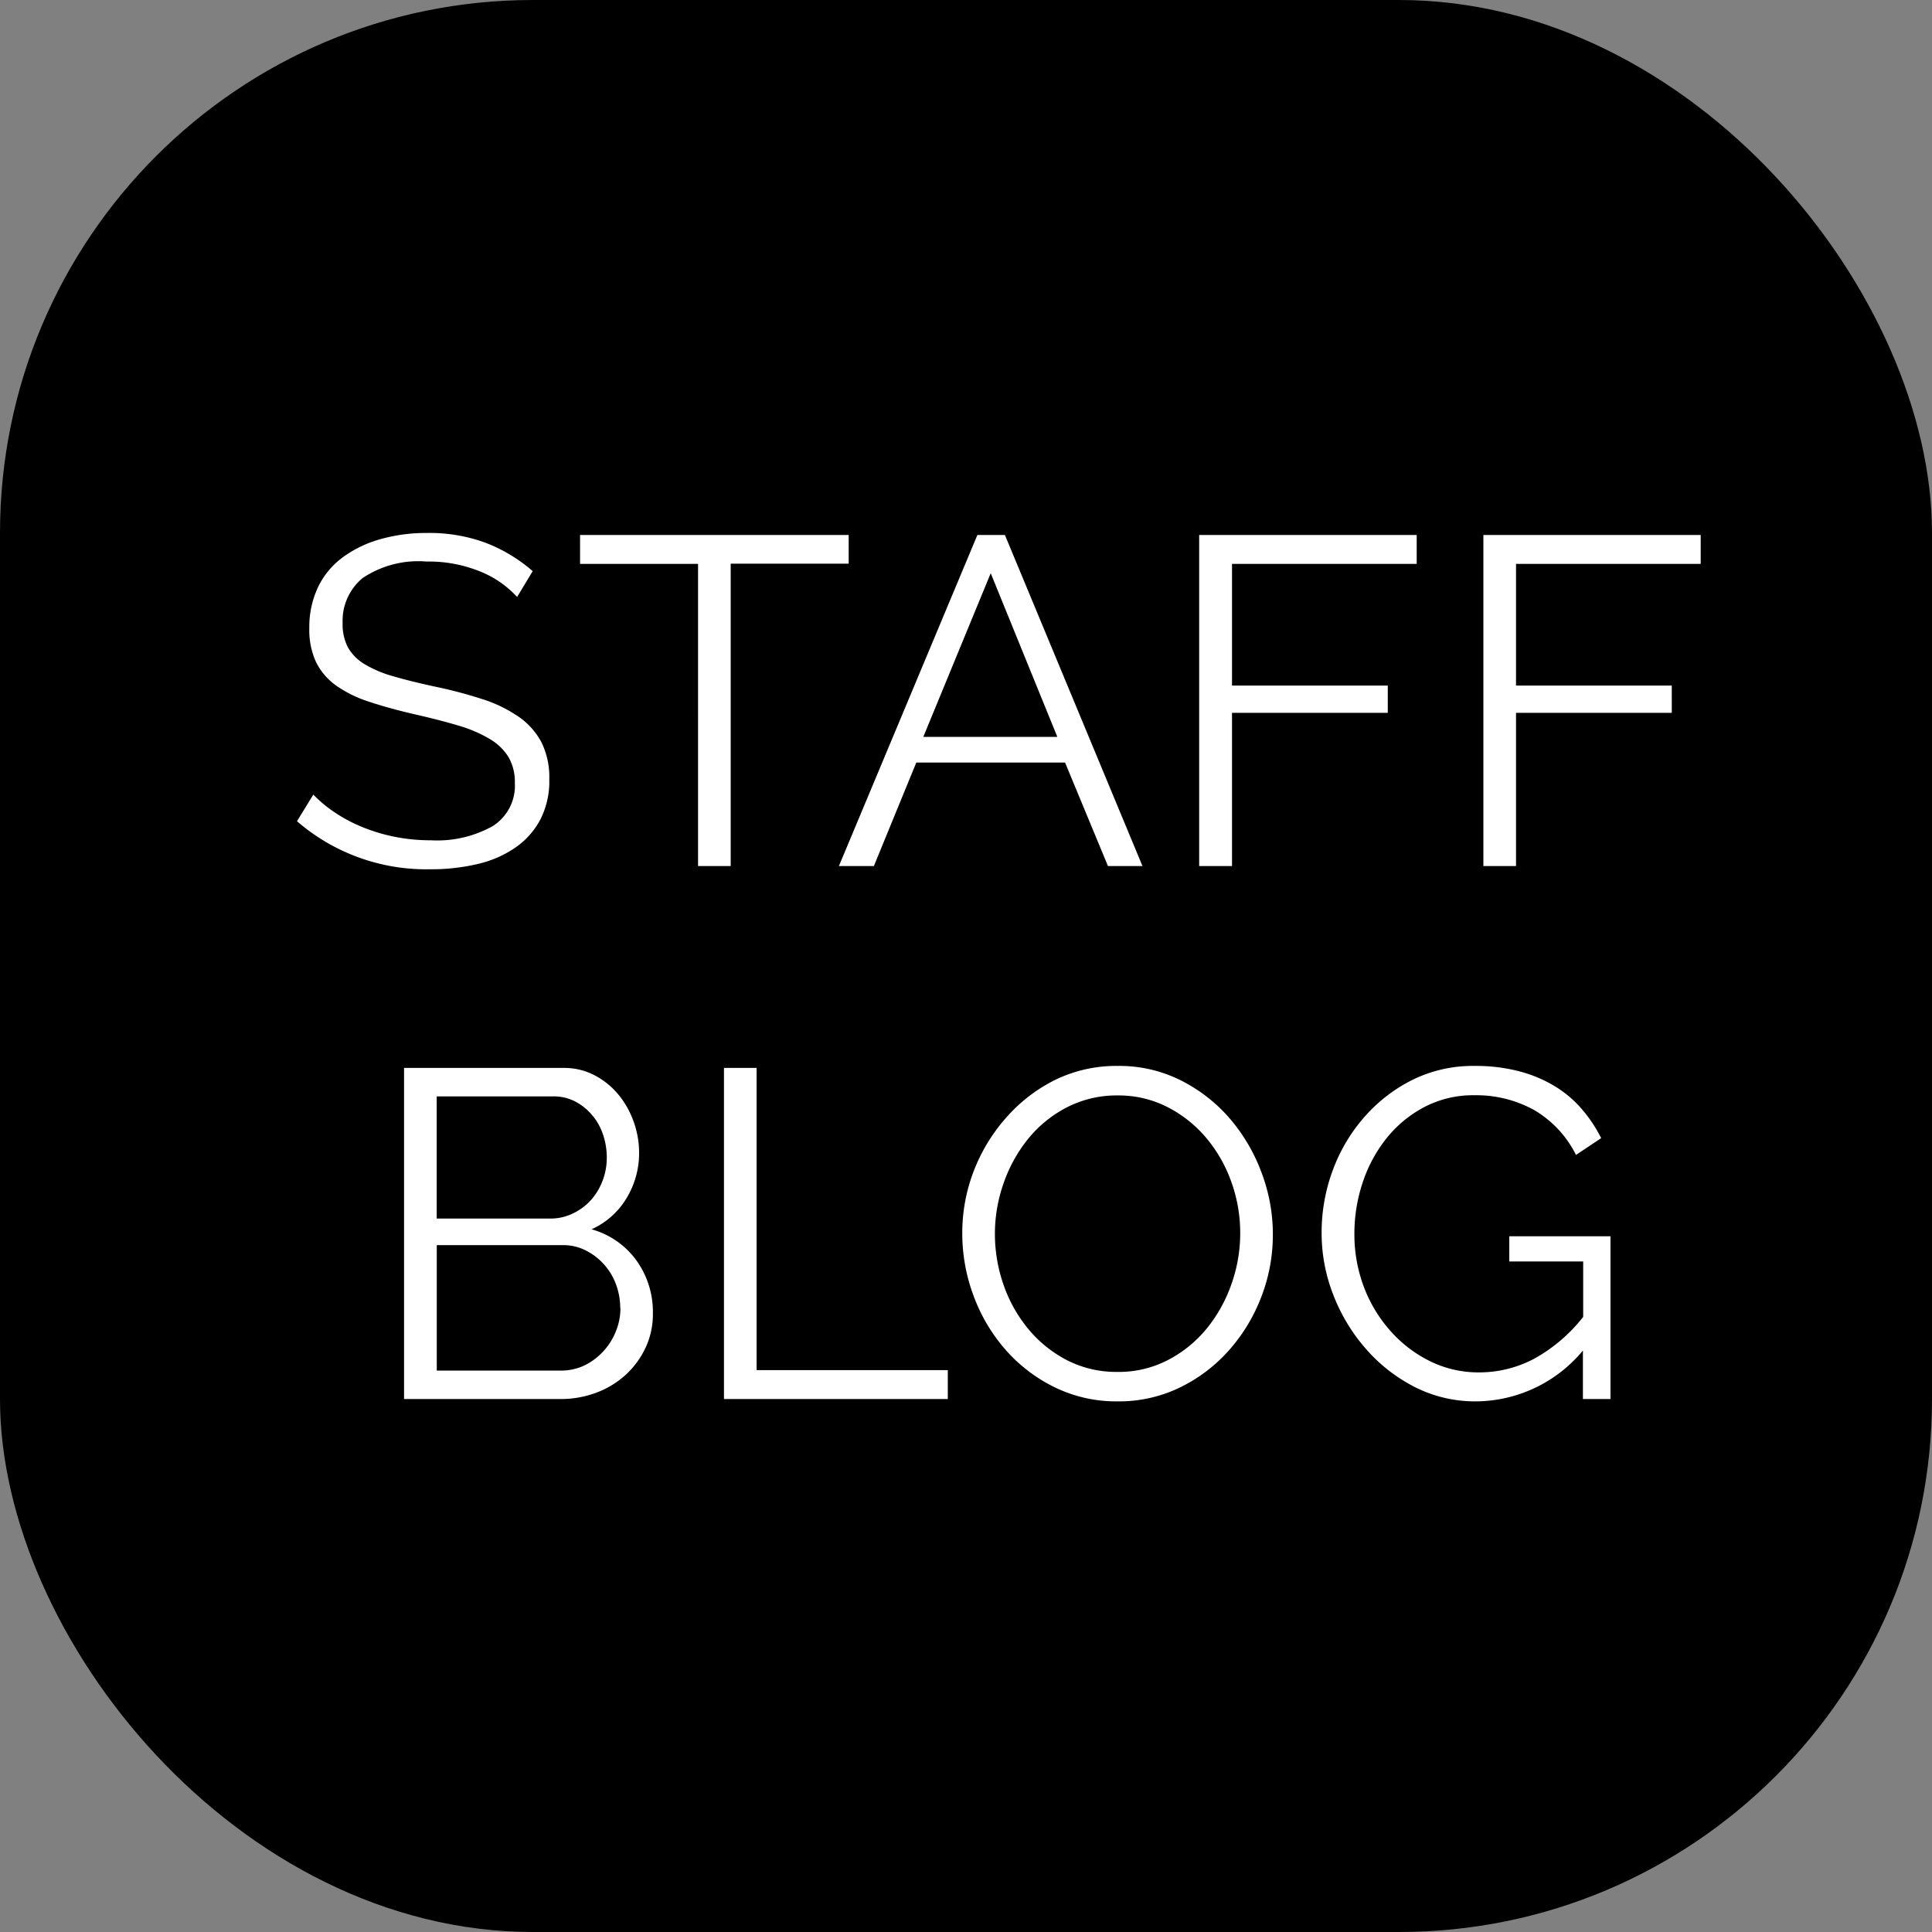
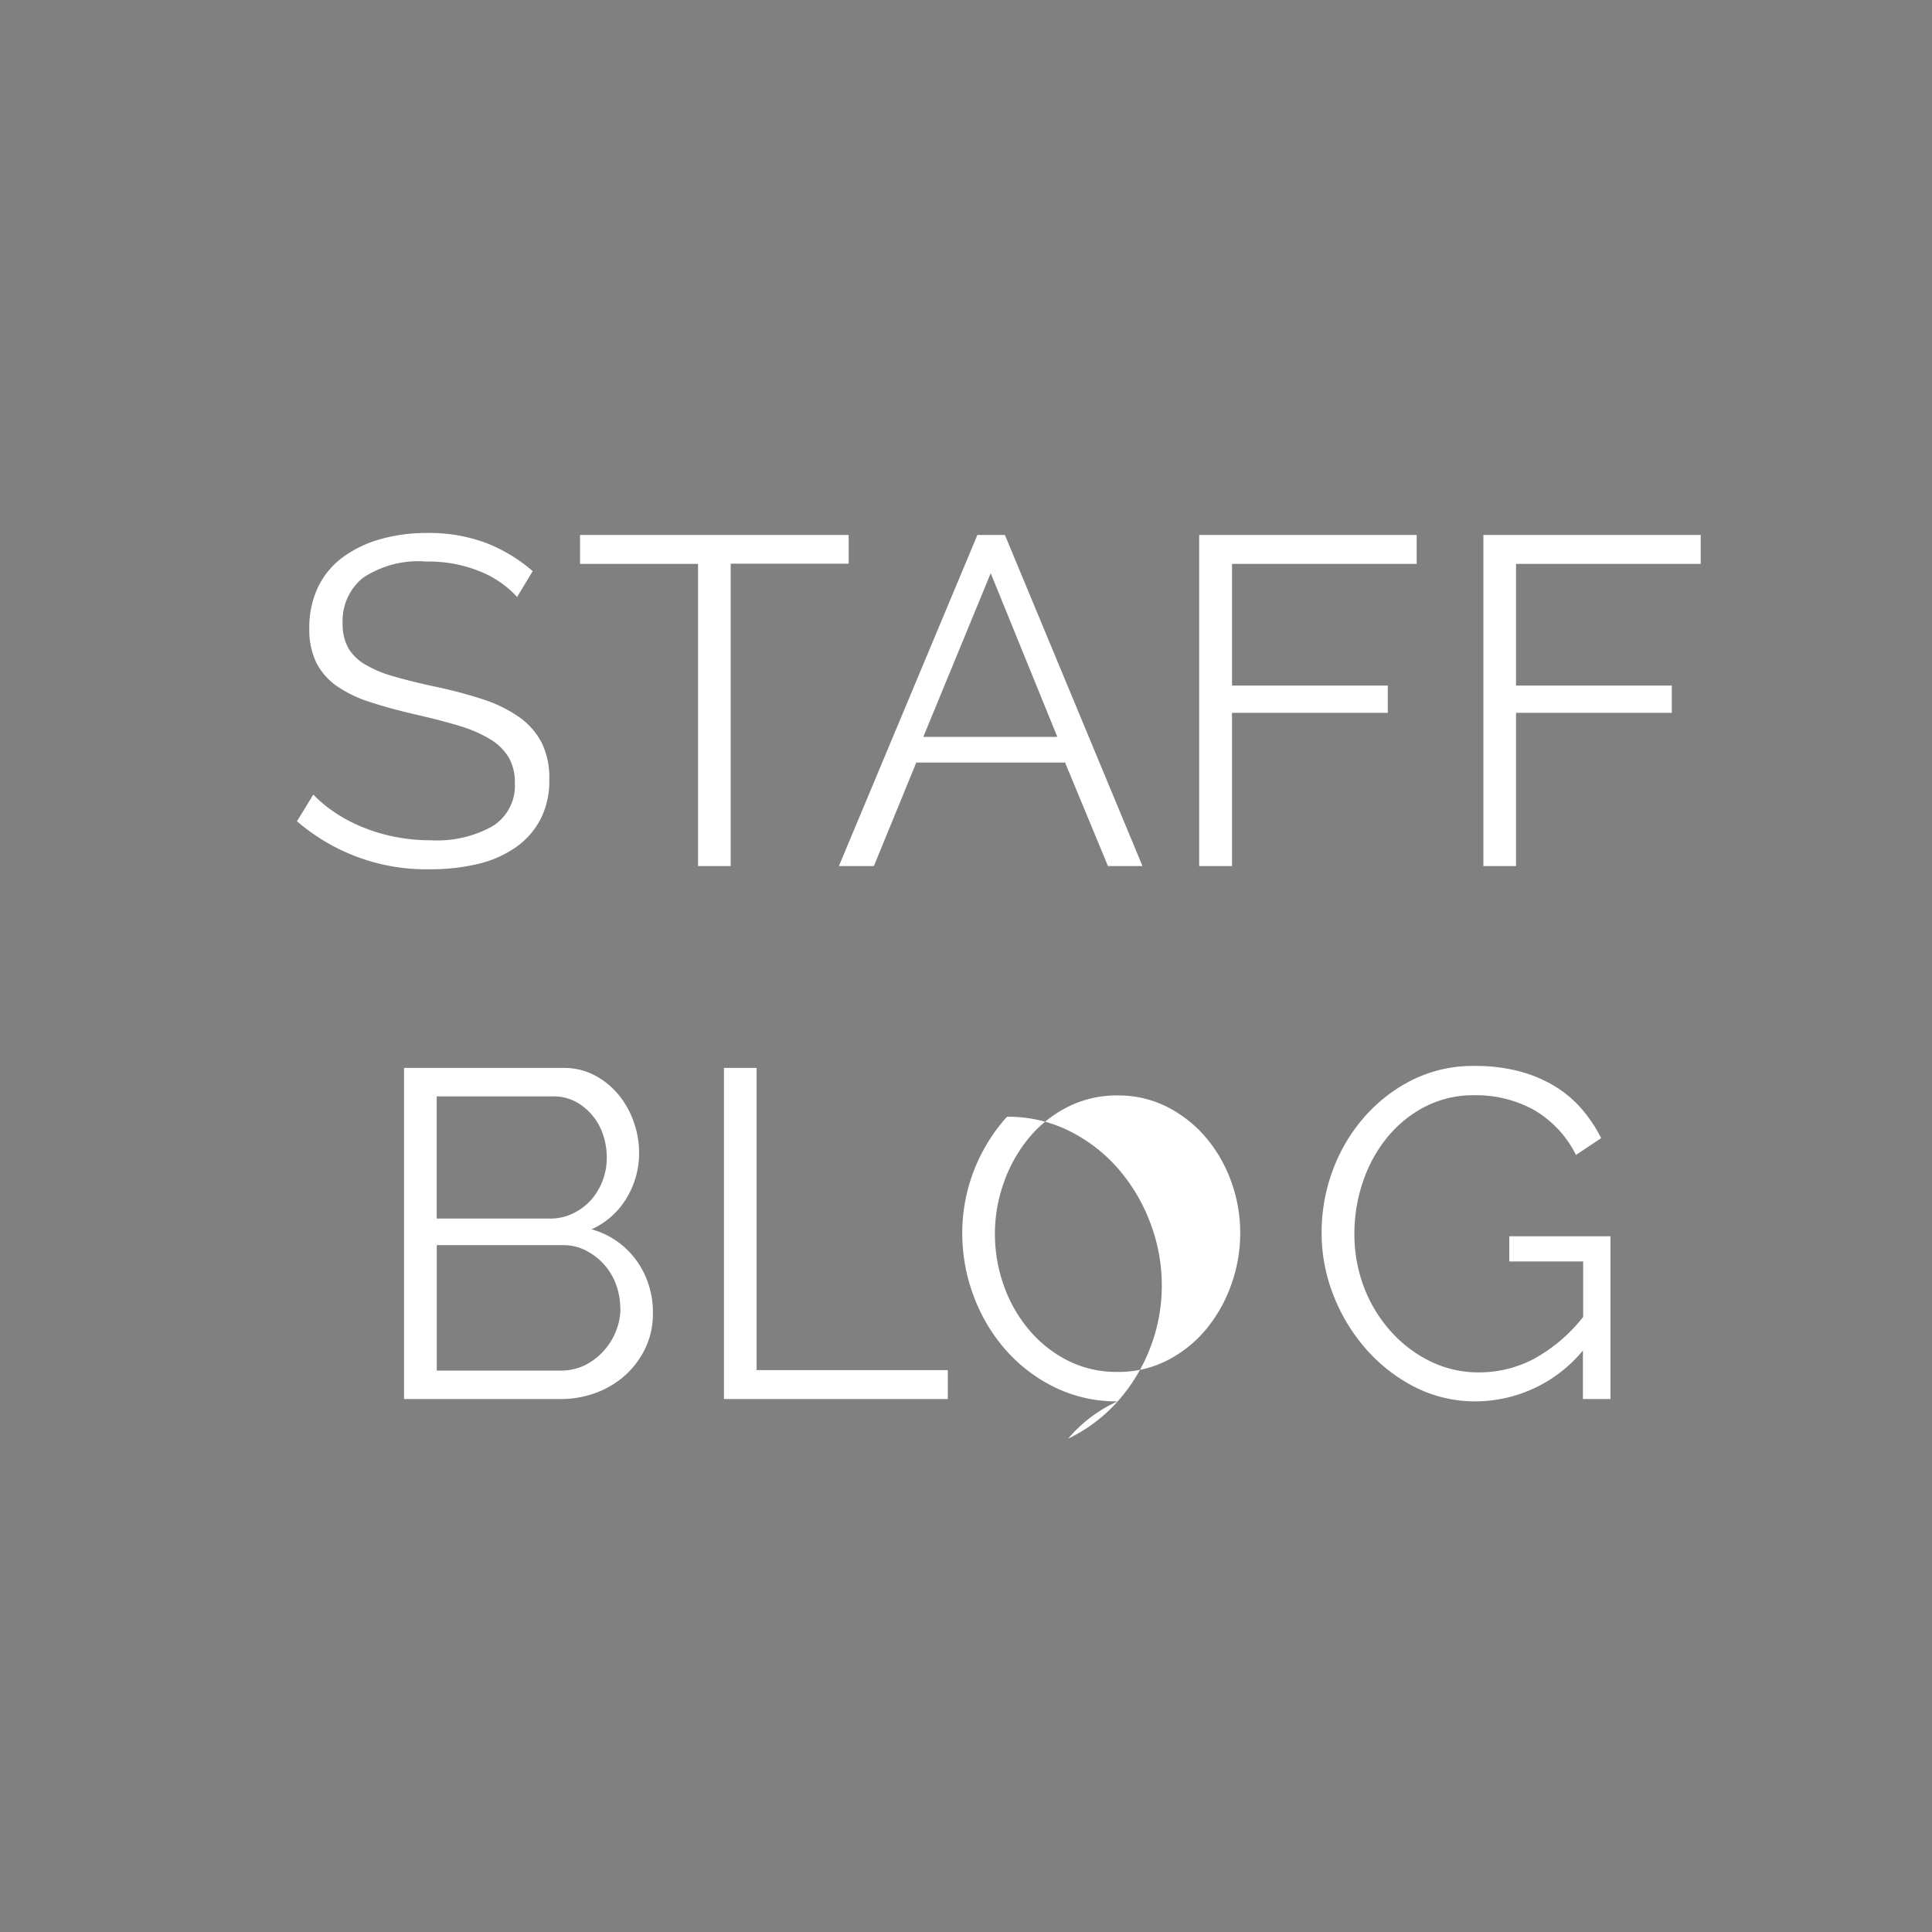
<svg xmlns="http://www.w3.org/2000/svg" width="29" height="29" viewBox="0 0 29 29">
  <rect x="0" y="0" width="29" height="29" fill="#808080" stroke="none" />
  <g id="グループ_2333" data-name="グループ 2333" transform="translate(0.443 0.443)">
-     <rect id="長方形_218" data-name="長方形 218" width="29" height="29" rx="8" transform="translate(-0.443 -0.443)" />
-     <path id="パス_1067" data-name="パス 1067" d="M-7.238-4.039a1.513,1.513,0,0,0-.56-.385,2.045,2.045,0,0,0-.8-.147,1.5,1.5,0,0,0-.959.248.83.83,0,0,0-.3.675.745.745,0,0,0,.081.368.7.7,0,0,0,.248.249,1.742,1.742,0,0,0,.431.182q.263.077.62.154a6.734,6.734,0,0,1,.717.189,2.06,2.06,0,0,1,.543.263,1.089,1.089,0,0,1,.343.382,1.184,1.184,0,0,1,.119.56,1.258,1.258,0,0,1-.133.6,1.186,1.186,0,0,1-.371.42,1.655,1.655,0,0,1-.567.249,3.032,3.032,0,0,1-.721.08,2.963,2.963,0,0,1-1.995-.721l.245-.4a1.942,1.942,0,0,0,.319.266,2.309,2.309,0,0,0,.413.22,2.624,2.624,0,0,0,.487.147,2.744,2.744,0,0,0,.546.053,1.711,1.711,0,0,0,.928-.213.717.717,0,0,0,.332-.648.743.743,0,0,0-.095-.388.818.818,0,0,0-.284-.273,2.009,2.009,0,0,0-.469-.2q-.28-.084-.651-.168-.392-.091-.686-.189a1.829,1.829,0,0,1-.5-.245.954.954,0,0,1-.3-.353,1.144,1.144,0,0,1-.1-.507,1.4,1.4,0,0,1,.129-.612,1.2,1.2,0,0,1,.368-.448,1.74,1.74,0,0,1,.56-.273A2.53,2.53,0,0,1-8.589-5a2.438,2.438,0,0,1,.885.15,2.378,2.378,0,0,1,.7.423Zm4.977-.5H-4.032V0h-.49V-4.536H-6.293V-4.97h4.032ZM-.329-4.97H.084L2.149,0H1.631L.987-1.554H-1.246L-1.883,0h-.525Zm1.2,3.031-1-2.457L-1.141-1.939ZM3,0V-4.97H6.265v.434H3.493v1.827H5.831V-2.3H3.493V0ZM7.266,0V-4.97h3.262v.434H7.756v1.827h2.338V-2.3H7.756V0ZM-5.2,6.719a1.178,1.178,0,0,1-.112.515,1.3,1.3,0,0,1-.3.406,1.359,1.359,0,0,1-.441.266A1.522,1.522,0,0,1-6.59,8H-8.935V3.03h2.394a.981.981,0,0,1,.469.112,1.171,1.171,0,0,1,.357.291,1.331,1.331,0,0,1,.227.406,1.366,1.366,0,0,1,.081.458,1.3,1.3,0,0,1-.189.689,1.17,1.17,0,0,1-.525.466,1.242,1.242,0,0,1,.675.469A1.324,1.324,0,0,1-5.2,6.719Zm-.49-.084a1.017,1.017,0,0,0-.063-.354.928.928,0,0,0-.179-.3.928.928,0,0,0-.273-.21.735.735,0,0,0-.339-.081h-1.9V7.573H-6.59A.823.823,0,0,0-6.237,7.5.939.939,0,0,0-5.95,7.29a.963.963,0,0,0,.192-.3A.927.927,0,0,0-5.687,6.635ZM-8.445,3.457V5.291h1.708A.763.763,0,0,0-6.4,5.214a.864.864,0,0,0,.27-.2.938.938,0,0,0,.175-.291.96.96,0,0,0,.063-.346,1.061,1.061,0,0,0-.06-.357.871.871,0,0,0-.168-.291.84.84,0,0,0-.255-.2A.71.71,0,0,0-6.7,3.457ZM-4.133,8V3.03h.49V7.566h2.87V8Zm5.908.035a2.105,2.105,0,0,1-.949-.214,2.358,2.358,0,0,1-.738-.567,2.578,2.578,0,0,1-.476-.808,2.668,2.668,0,0,1-.168-.931,2.584,2.584,0,0,1,.178-.952,2.624,2.624,0,0,1,.493-.8A2.386,2.386,0,0,1,.858,3.2,2.094,2.094,0,0,1,1.782,3a2.05,2.05,0,0,1,.949.22,2.382,2.382,0,0,1,.735.577,2.669,2.669,0,0,1,.472.809,2.62,2.62,0,0,1,.168.921,2.584,2.584,0,0,1-.178.952,2.615,2.615,0,0,1-.49.8,2.37,2.37,0,0,1-.738.553A2.094,2.094,0,0,1,1.775,8.035ZM-.066,5.515a2.315,2.315,0,0,0,.133.78,2.124,2.124,0,0,0,.378.665,1.858,1.858,0,0,0,.581.462,1.623,1.623,0,0,0,.749.171,1.6,1.6,0,0,0,.763-.182,1.86,1.86,0,0,0,.581-.476,2.2,2.2,0,0,0,.367-.665,2.279,2.279,0,0,0,.13-.756,2.261,2.261,0,0,0-.136-.781A2.134,2.134,0,0,0,3.1,4.073a1.881,1.881,0,0,0-.581-.458,1.608,1.608,0,0,0-.742-.172,1.628,1.628,0,0,0-.763.179,1.819,1.819,0,0,0-.581.472,2.2,2.2,0,0,0-.368.665A2.279,2.279,0,0,0-.066,5.515ZM8.76,7.272a2.1,2.1,0,0,1-1.6.763,2,2,0,0,1-.927-.217A2.448,2.448,0,0,1,5.5,7.244a2.708,2.708,0,0,1-.487-.808,2.546,2.546,0,0,1-.175-.928,2.677,2.677,0,0,1,.171-.952,2.545,2.545,0,0,1,.48-.8A2.354,2.354,0,0,1,6.22,3.2,2.05,2.05,0,0,1,7.137,3a2.571,2.571,0,0,1,.665.08,2.019,2.019,0,0,1,.535.224,1.7,1.7,0,0,1,.406.343,2.129,2.129,0,0,1,.291.437l-.378.252a1.609,1.609,0,0,0-.637-.679,1.8,1.8,0,0,0-.889-.217,1.576,1.576,0,0,0-.746.175,1.8,1.8,0,0,0-.567.465,2.129,2.129,0,0,0-.361.665,2.41,2.41,0,0,0-.126.774,2.229,2.229,0,0,0,.143.8,2.114,2.114,0,0,0,.4.661,1.929,1.929,0,0,0,.592.452,1.642,1.642,0,0,0,.738.168,1.762,1.762,0,0,0,.816-.2,2.418,2.418,0,0,0,.745-.633V5.935H7.655V5.557H9.174V8H8.76Z" transform="translate(14.557 12.557)" fill="#fff" />
+     <path id="パス_1067" data-name="パス 1067" d="M-7.238-4.039a1.513,1.513,0,0,0-.56-.385,2.045,2.045,0,0,0-.8-.147,1.5,1.5,0,0,0-.959.248.83.83,0,0,0-.3.675.745.745,0,0,0,.081.368.7.7,0,0,0,.248.249,1.742,1.742,0,0,0,.431.182q.263.077.62.154a6.734,6.734,0,0,1,.717.189,2.06,2.06,0,0,1,.543.263,1.089,1.089,0,0,1,.343.382,1.184,1.184,0,0,1,.119.56,1.258,1.258,0,0,1-.133.6,1.186,1.186,0,0,1-.371.42,1.655,1.655,0,0,1-.567.249,3.032,3.032,0,0,1-.721.08,2.963,2.963,0,0,1-1.995-.721l.245-.4a1.942,1.942,0,0,0,.319.266,2.309,2.309,0,0,0,.413.22,2.624,2.624,0,0,0,.487.147,2.744,2.744,0,0,0,.546.053,1.711,1.711,0,0,0,.928-.213.717.717,0,0,0,.332-.648.743.743,0,0,0-.095-.388.818.818,0,0,0-.284-.273,2.009,2.009,0,0,0-.469-.2q-.28-.084-.651-.168-.392-.091-.686-.189a1.829,1.829,0,0,1-.5-.245.954.954,0,0,1-.3-.353,1.144,1.144,0,0,1-.1-.507,1.4,1.4,0,0,1,.129-.612,1.2,1.2,0,0,1,.368-.448,1.74,1.74,0,0,1,.56-.273A2.53,2.53,0,0,1-8.589-5a2.438,2.438,0,0,1,.885.15,2.378,2.378,0,0,1,.7.423Zm4.977-.5H-4.032V0h-.49V-4.536H-6.293V-4.97h4.032ZM-.329-4.97H.084L2.149,0H1.631L.987-1.554H-1.246L-1.883,0h-.525Zm1.2,3.031-1-2.457L-1.141-1.939ZM3,0V-4.97H6.265v.434H3.493v1.827H5.831V-2.3H3.493V0ZM7.266,0V-4.97h3.262v.434H7.756v1.827h2.338V-2.3H7.756V0ZM-5.2,6.719a1.178,1.178,0,0,1-.112.515,1.3,1.3,0,0,1-.3.406,1.359,1.359,0,0,1-.441.266A1.522,1.522,0,0,1-6.59,8H-8.935V3.03h2.394a.981.981,0,0,1,.469.112,1.171,1.171,0,0,1,.357.291,1.331,1.331,0,0,1,.227.406,1.366,1.366,0,0,1,.081.458,1.3,1.3,0,0,1-.189.689,1.17,1.17,0,0,1-.525.466,1.242,1.242,0,0,1,.675.469A1.324,1.324,0,0,1-5.2,6.719Zm-.49-.084a1.017,1.017,0,0,0-.063-.354.928.928,0,0,0-.179-.3.928.928,0,0,0-.273-.21.735.735,0,0,0-.339-.081h-1.9V7.573H-6.59A.823.823,0,0,0-6.237,7.5.939.939,0,0,0-5.95,7.29a.963.963,0,0,0,.192-.3A.927.927,0,0,0-5.687,6.635ZM-8.445,3.457V5.291h1.708A.763.763,0,0,0-6.4,5.214a.864.864,0,0,0,.27-.2.938.938,0,0,0,.175-.291.96.96,0,0,0,.063-.346,1.061,1.061,0,0,0-.06-.357.871.871,0,0,0-.168-.291.84.84,0,0,0-.255-.2A.71.71,0,0,0-6.7,3.457ZM-4.133,8V3.03h.49V7.566h2.87V8Zm5.908.035a2.105,2.105,0,0,1-.949-.214,2.358,2.358,0,0,1-.738-.567,2.578,2.578,0,0,1-.476-.808,2.668,2.668,0,0,1-.168-.931,2.584,2.584,0,0,1,.178-.952,2.624,2.624,0,0,1,.493-.8a2.05,2.05,0,0,1,.949.22,2.382,2.382,0,0,1,.735.577,2.669,2.669,0,0,1,.472.809,2.62,2.62,0,0,1,.168.921,2.584,2.584,0,0,1-.178.952,2.615,2.615,0,0,1-.49.8,2.37,2.37,0,0,1-.738.553A2.094,2.094,0,0,1,1.775,8.035ZM-.066,5.515a2.315,2.315,0,0,0,.133.78,2.124,2.124,0,0,0,.378.665,1.858,1.858,0,0,0,.581.462,1.623,1.623,0,0,0,.749.171,1.6,1.6,0,0,0,.763-.182,1.86,1.86,0,0,0,.581-.476,2.2,2.2,0,0,0,.367-.665,2.279,2.279,0,0,0,.13-.756,2.261,2.261,0,0,0-.136-.781A2.134,2.134,0,0,0,3.1,4.073a1.881,1.881,0,0,0-.581-.458,1.608,1.608,0,0,0-.742-.172,1.628,1.628,0,0,0-.763.179,1.819,1.819,0,0,0-.581.472,2.2,2.2,0,0,0-.368.665A2.279,2.279,0,0,0-.066,5.515ZM8.76,7.272a2.1,2.1,0,0,1-1.6.763,2,2,0,0,1-.927-.217A2.448,2.448,0,0,1,5.5,7.244a2.708,2.708,0,0,1-.487-.808,2.546,2.546,0,0,1-.175-.928,2.677,2.677,0,0,1,.171-.952,2.545,2.545,0,0,1,.48-.8A2.354,2.354,0,0,1,6.22,3.2,2.05,2.05,0,0,1,7.137,3a2.571,2.571,0,0,1,.665.08,2.019,2.019,0,0,1,.535.224,1.7,1.7,0,0,1,.406.343,2.129,2.129,0,0,1,.291.437l-.378.252a1.609,1.609,0,0,0-.637-.679,1.8,1.8,0,0,0-.889-.217,1.576,1.576,0,0,0-.746.175,1.8,1.8,0,0,0-.567.465,2.129,2.129,0,0,0-.361.665,2.41,2.41,0,0,0-.126.774,2.229,2.229,0,0,0,.143.8,2.114,2.114,0,0,0,.4.661,1.929,1.929,0,0,0,.592.452,1.642,1.642,0,0,0,.738.168,1.762,1.762,0,0,0,.816-.2,2.418,2.418,0,0,0,.745-.633V5.935H7.655V5.557H9.174V8H8.76Z" transform="translate(14.557 12.557)" fill="#fff" />
  </g>
</svg>